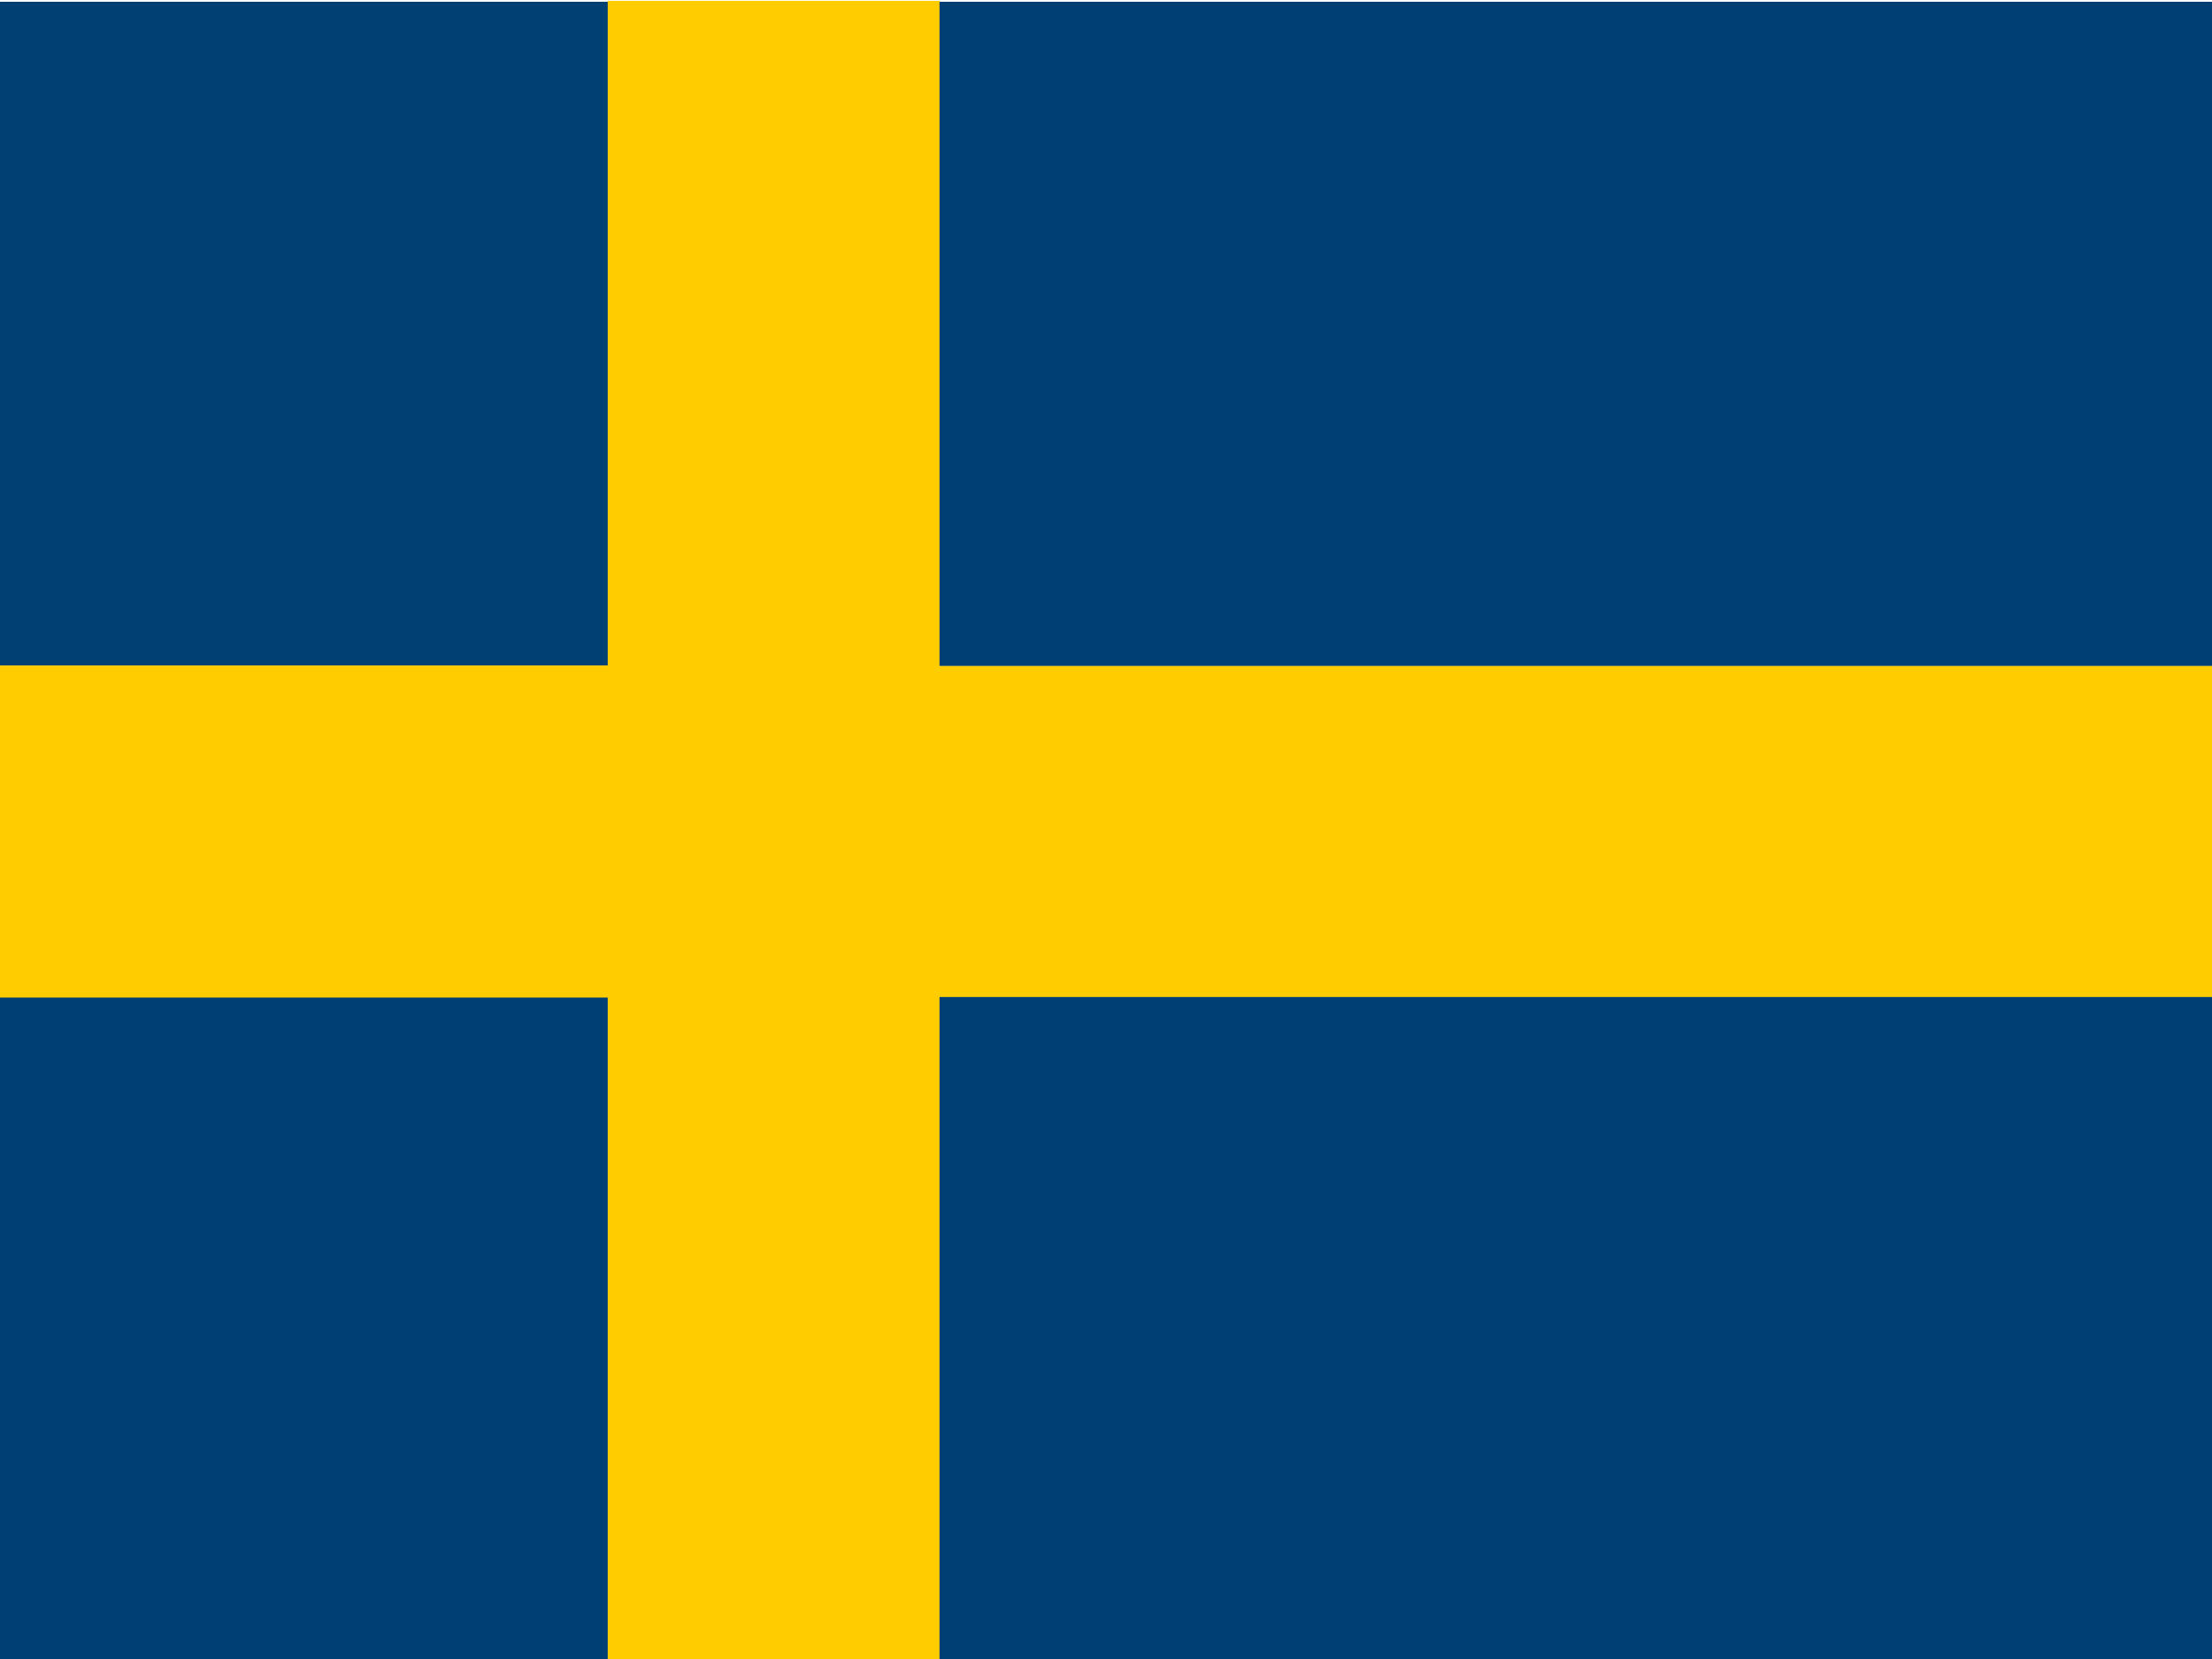
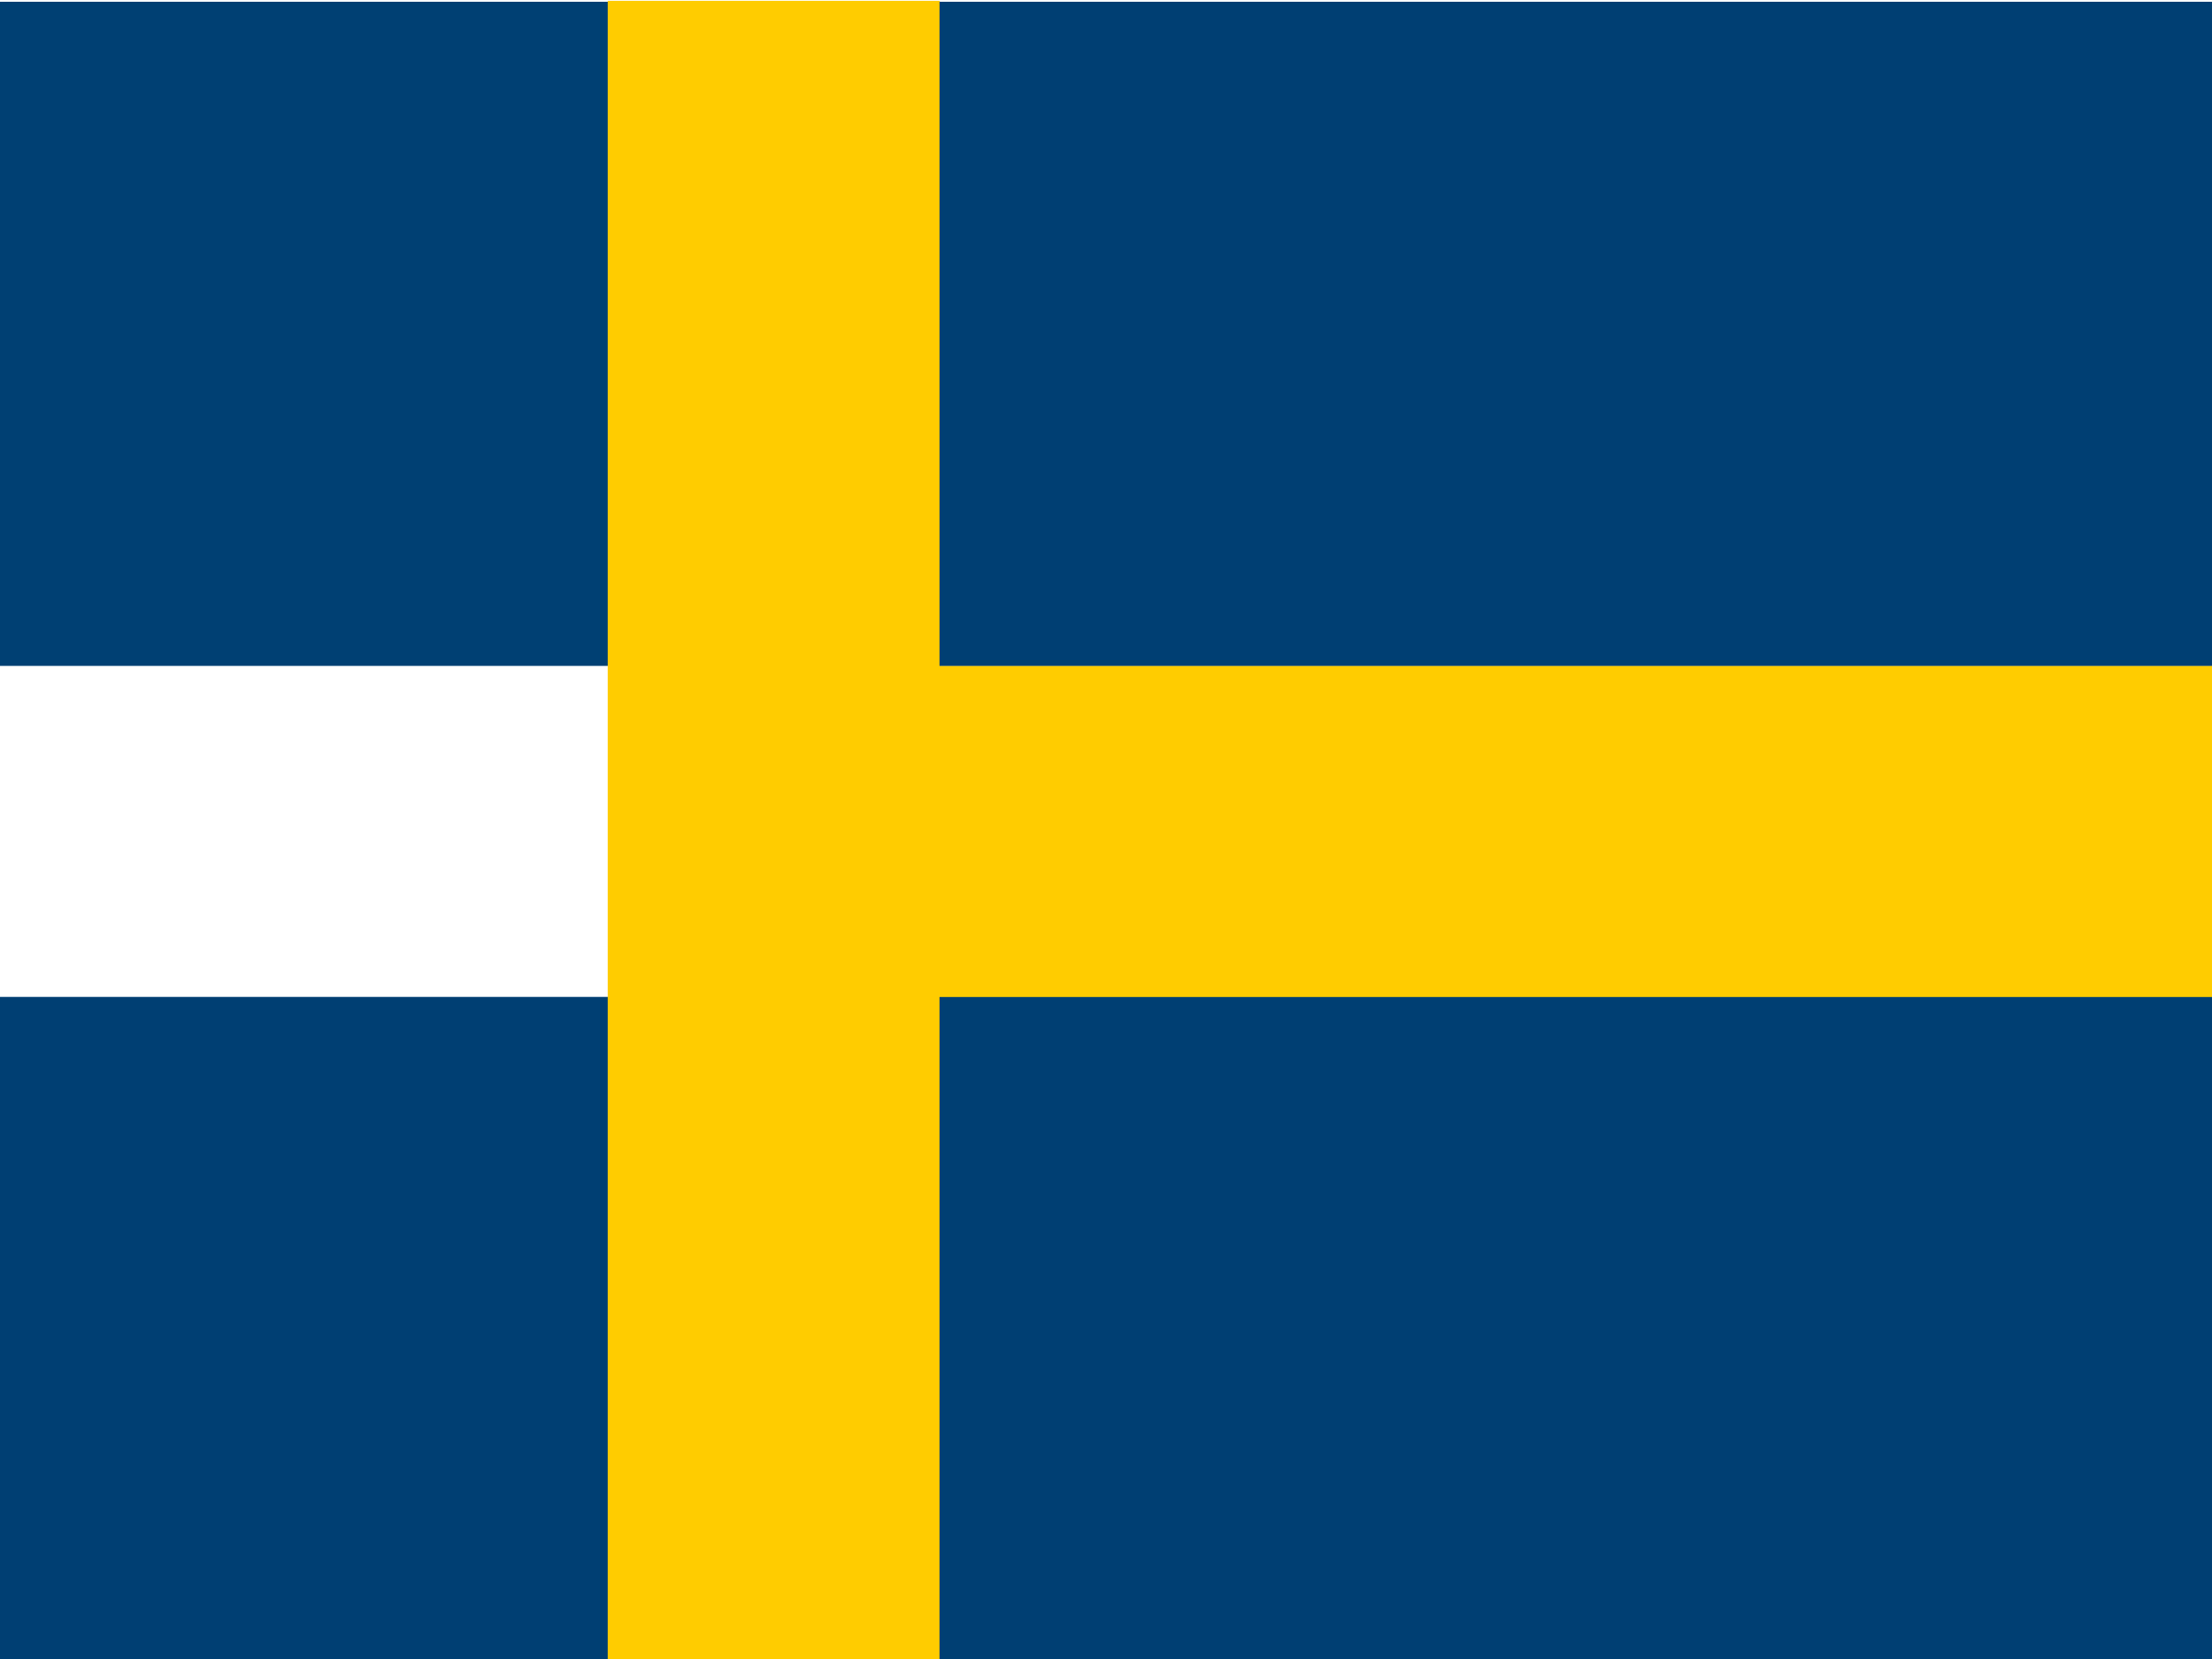
<svg xmlns="http://www.w3.org/2000/svg" height="480" width="640">
  <defs>
    <clipPath id="a">
      <rect fill-opacity=".67" height="512" width="682.67" x="-53.421" />
    </clipPath>
  </defs>
  <g fill-rule="evenodd" transform="matrix(2.745 0 0 2.745 -649.038 -909.372)" clip-path="url(#a)">
    <rect height="70" width="87.5" y="331.47" x="213.36" fill="#004073" />
    <rect height="70" width="87.5" y="436.36" x="213.36" fill="#003f73" />
-     <rect height="35" width="87.5" y="401.43" x="213.36" fill="#fc0" />
    <rect height="175" width="35" y="331.37" x="300.5" fill="#fc0" />
    <rect height="35" width="157.5" y="401.44" x="334.39" fill="#fc0" />
    <rect height="70" width="157.5" y="436.37" x="335.47" fill="#003f73" />
    <rect height="70" width="157.5" y="331.47" x="335.47" fill="#003f73" />
  </g>
</svg>